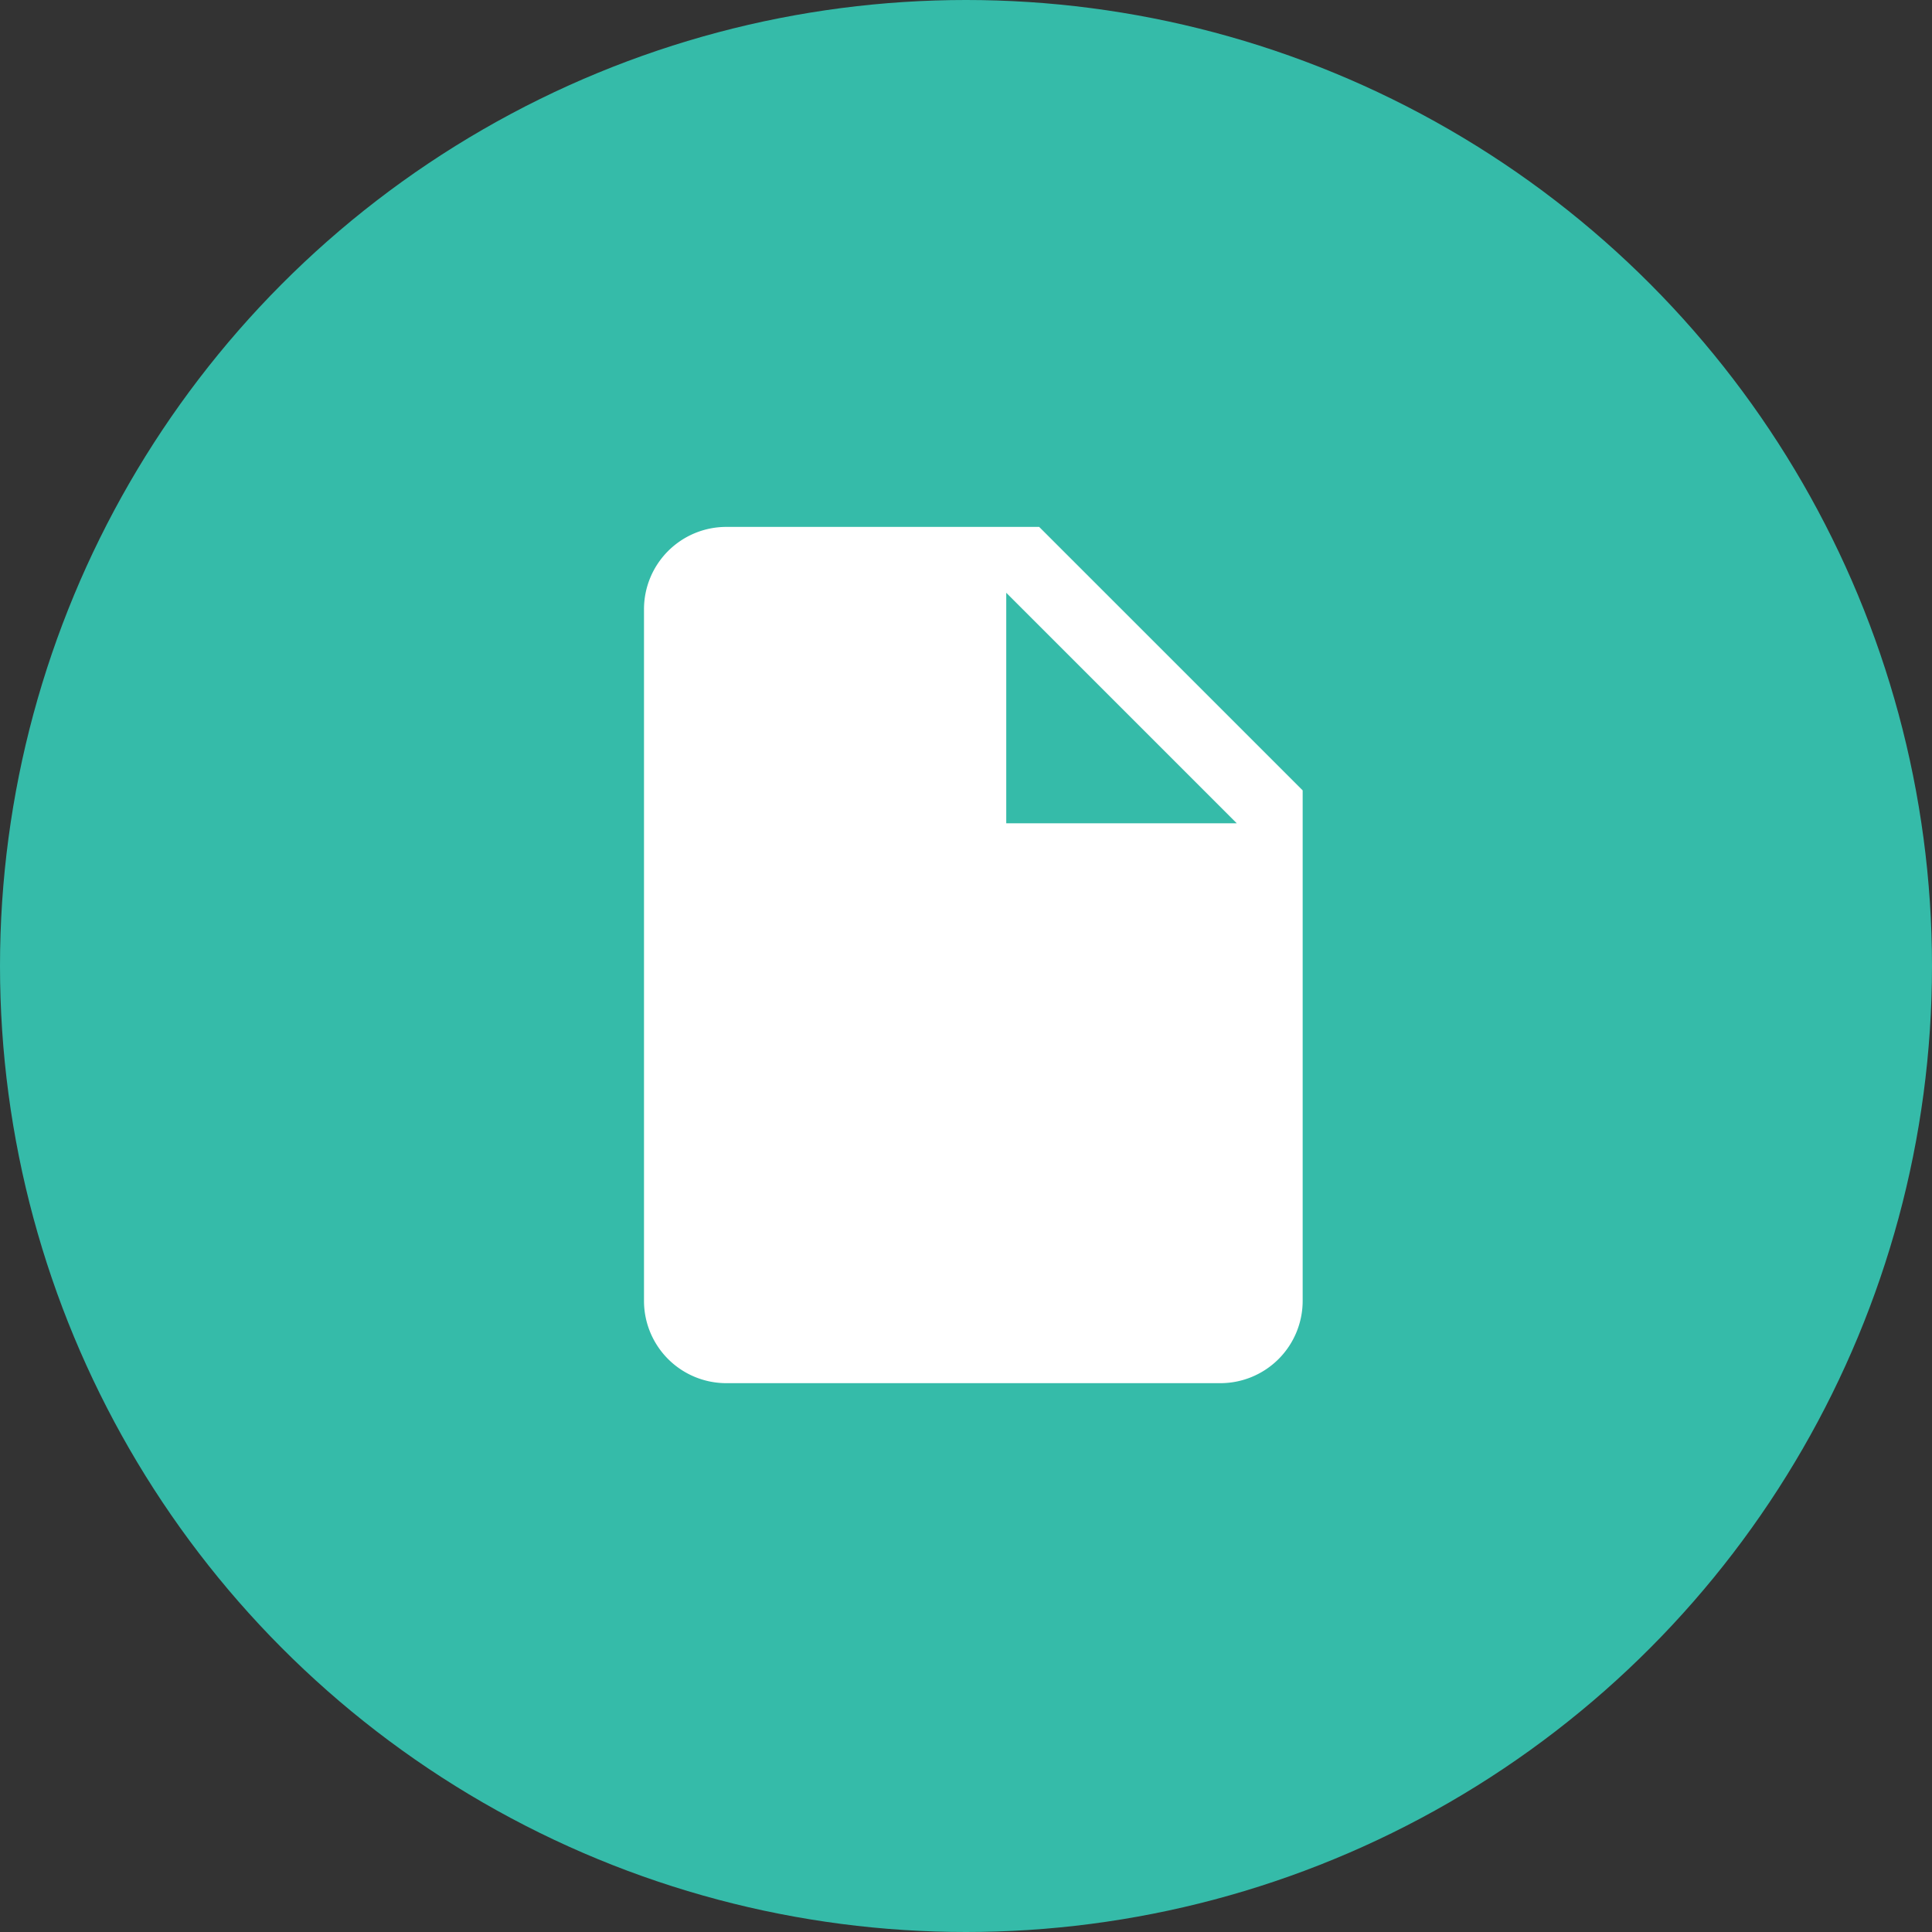
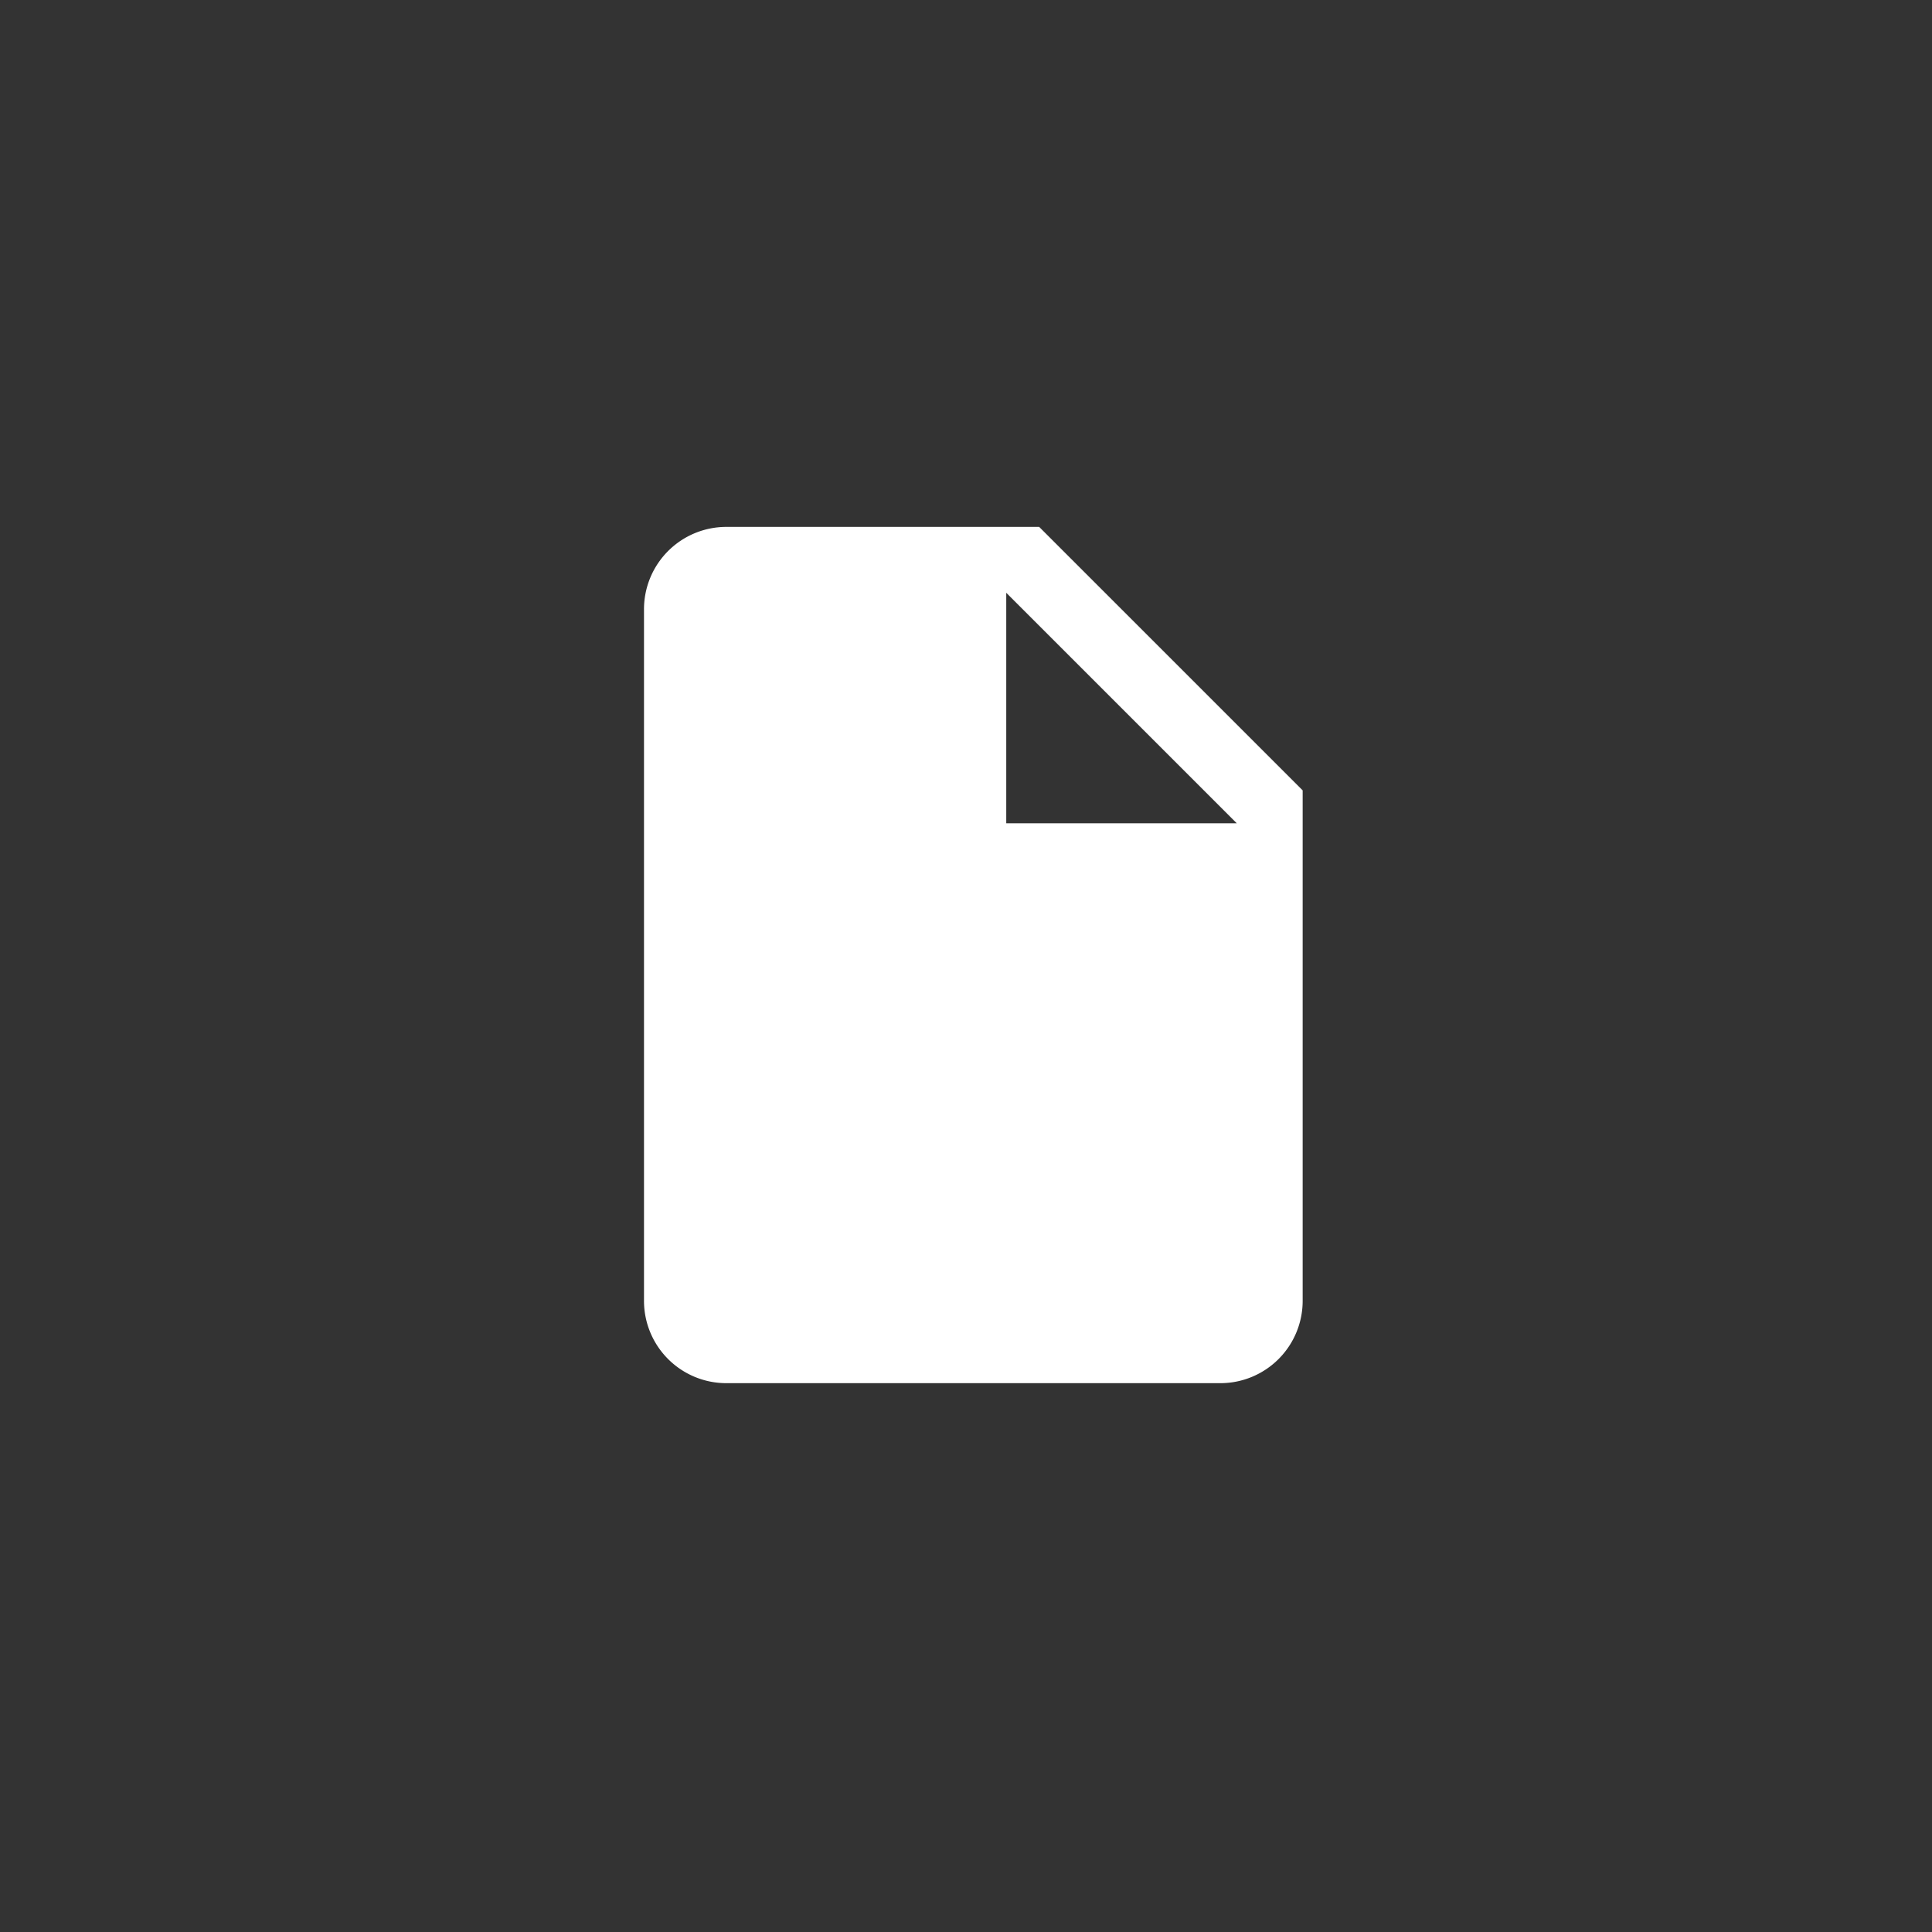
<svg xmlns="http://www.w3.org/2000/svg" width="66" height="66" viewBox="0 0 66 66">
  <rect x="0" y="0" width="66" height="66" fill="#333333" stroke="none" />
  <g id="Group_253" data-name="Group 253" transform="translate(-412 -2683)">
-     <circle id="Ellipse_57" data-name="Ellipse 57" cx="33" cy="33" r="33" transform="translate(412 2683)" fill="#35bba9" />
    <path d="M20.25,3.375H9.563A2.812,2.812,0,0,0,6.75,6.188V29.813a2.812,2.812,0,0,0,2.813,2.813H26.438a2.812,2.812,0,0,0,2.813-2.812V12.375ZM19.125,13.5V5.625L27,13.5Z" transform="translate(427.25 2697.625)" fill="#fff" />
  </g>
</svg>